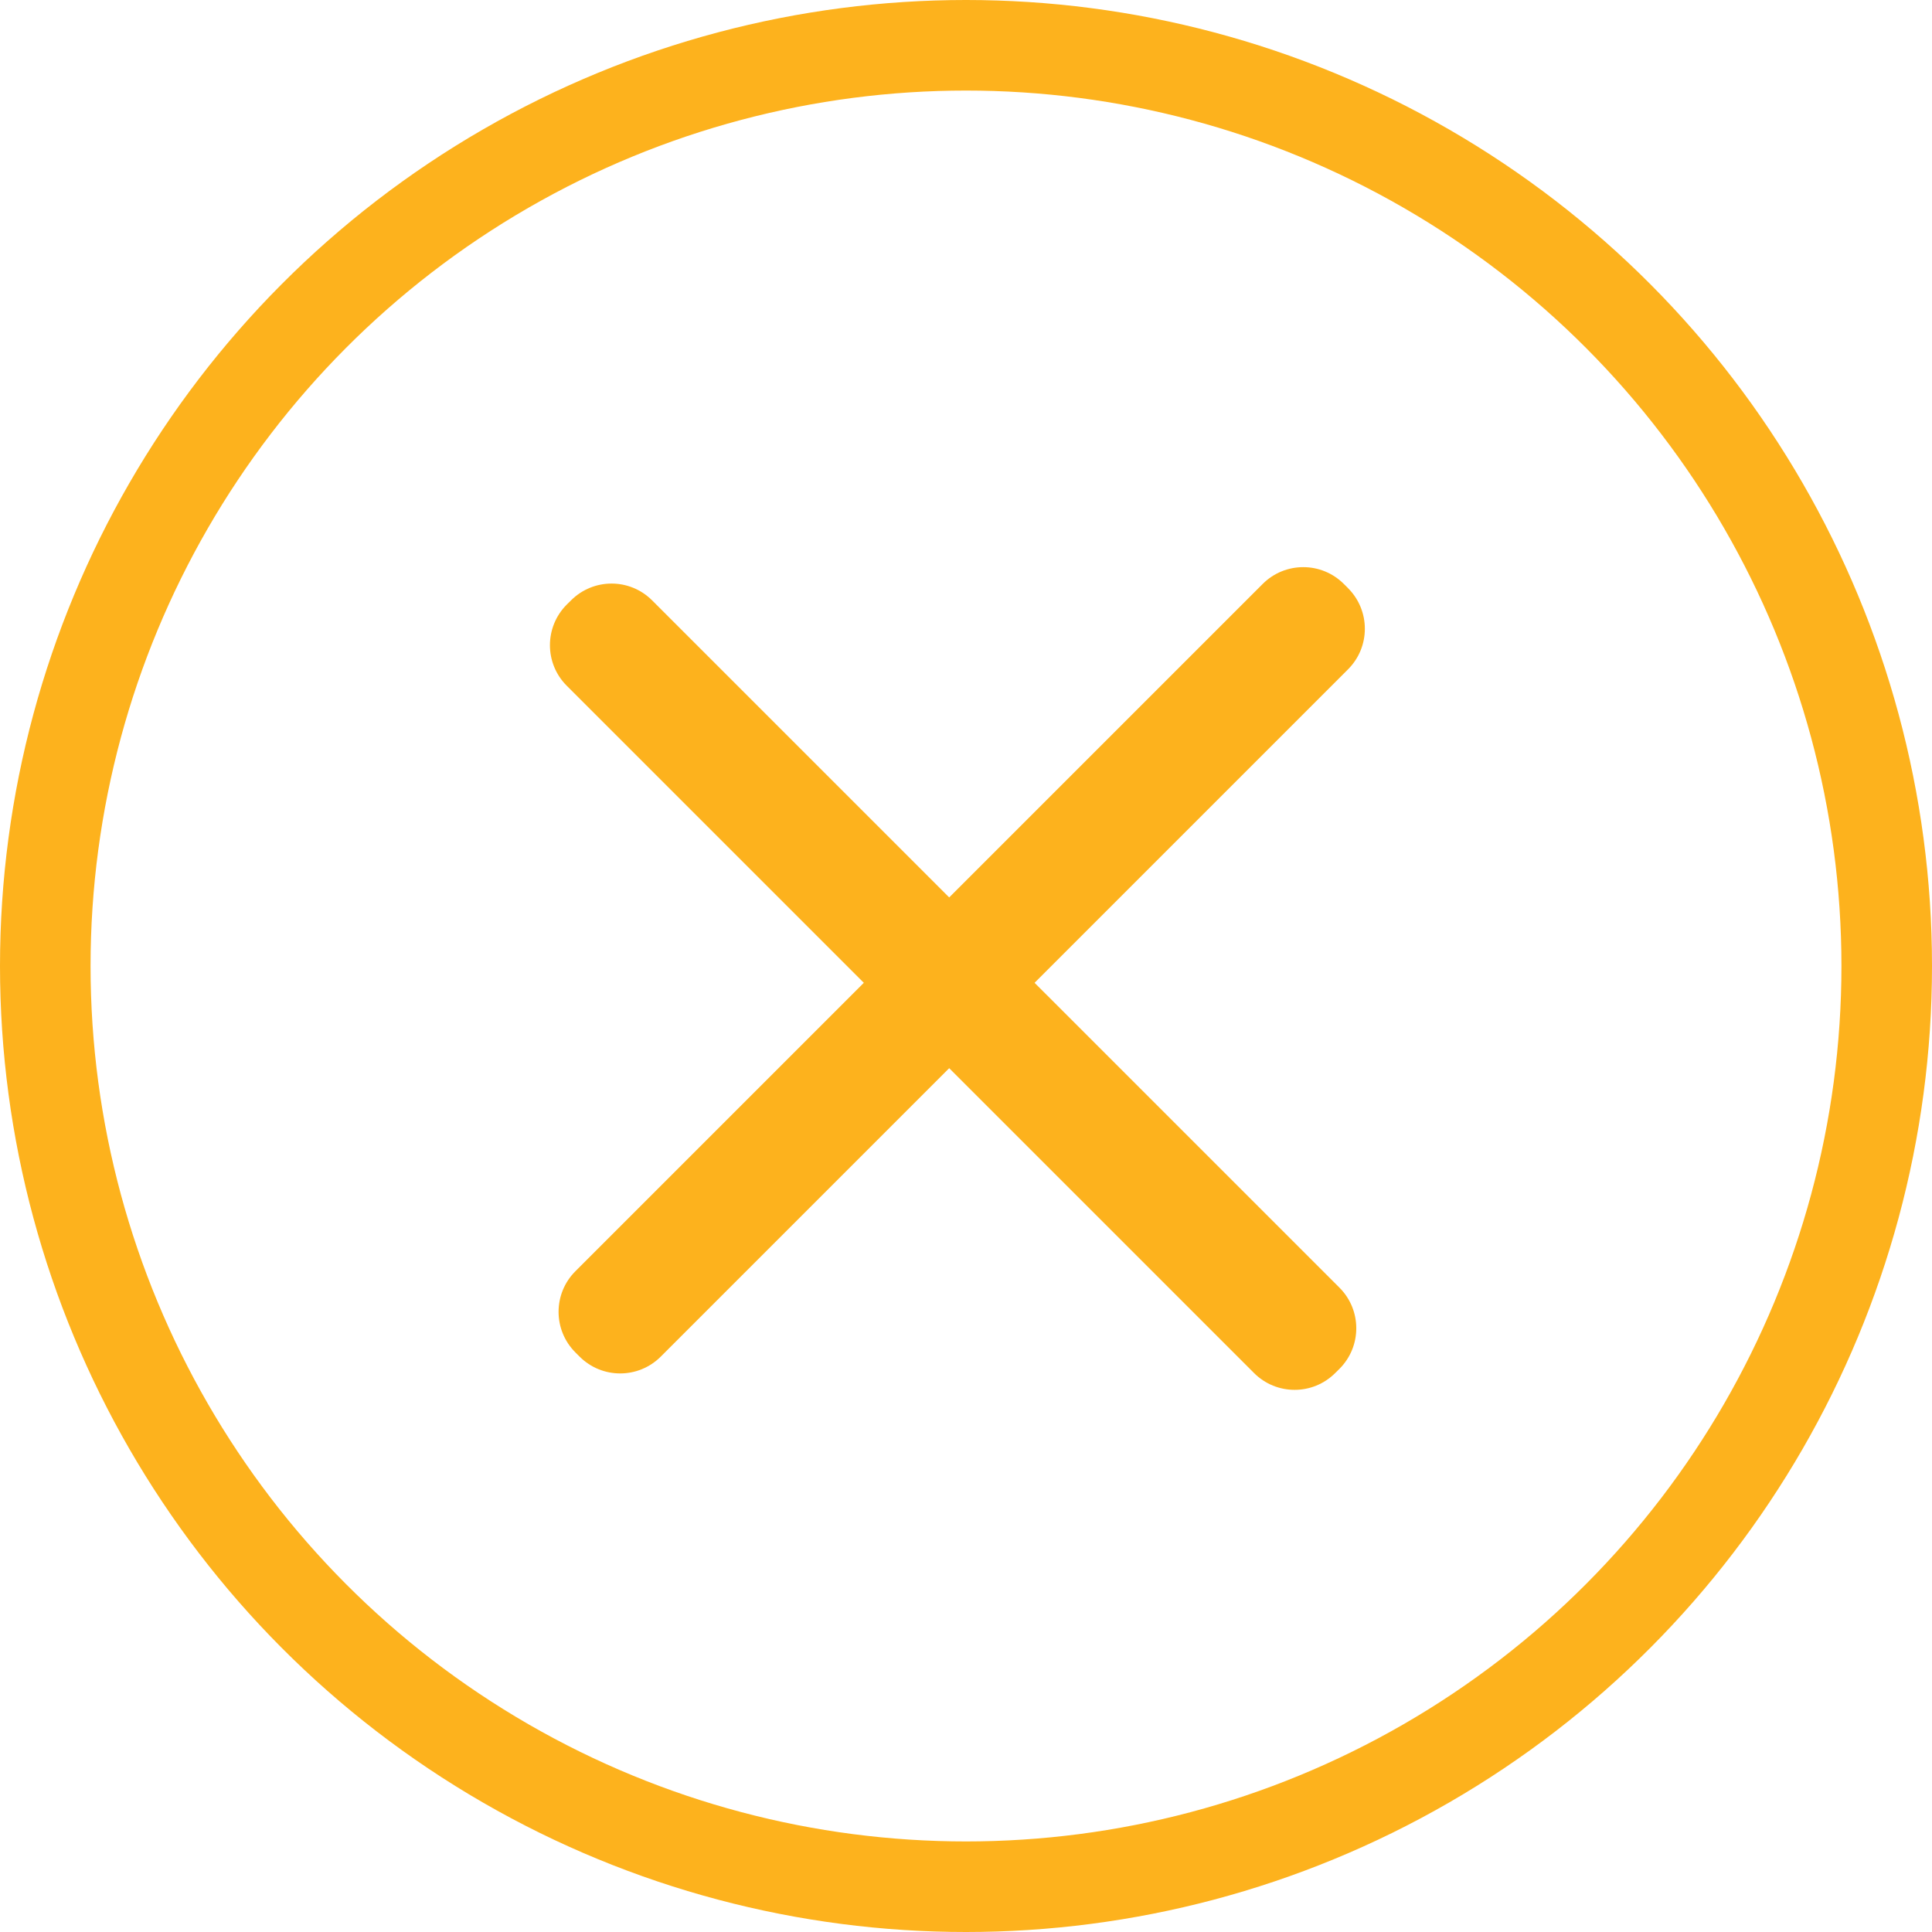
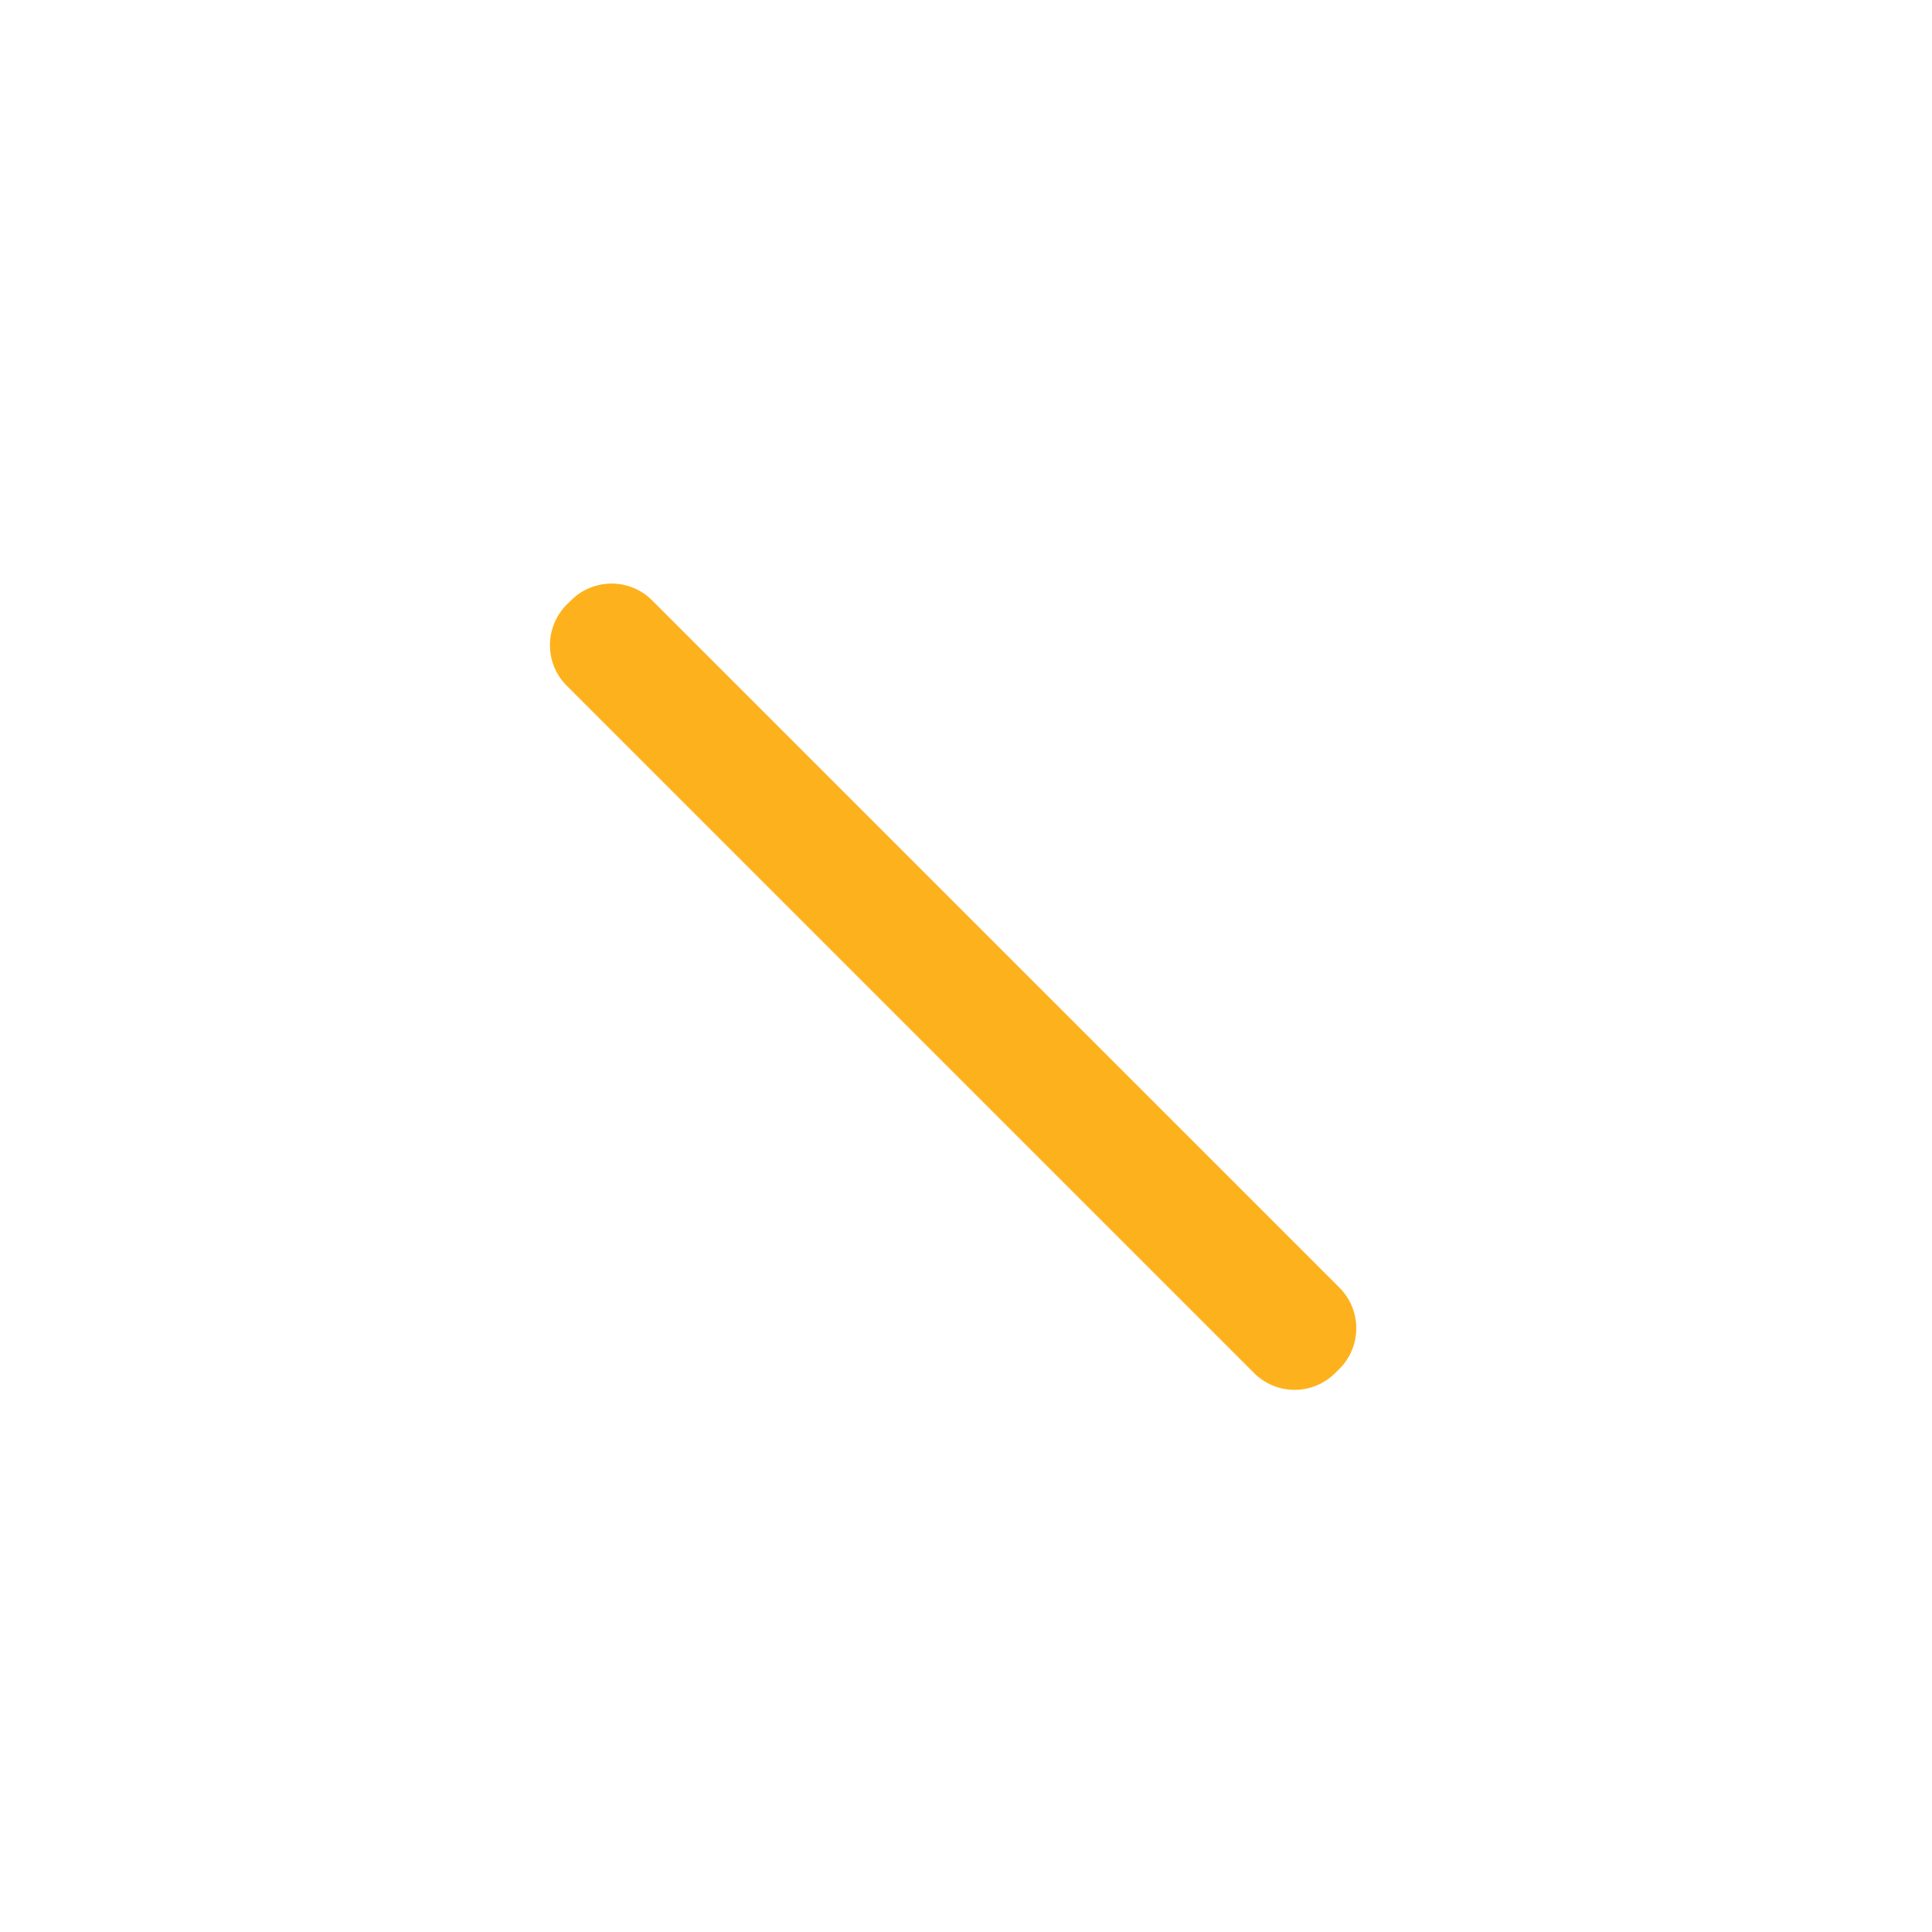
<svg xmlns="http://www.w3.org/2000/svg" width="32" height="32" viewBox="0 0 32 32" fill="none">
-   <circle cx="16" cy="16" r="15.25" stroke="#FDB21D" stroke-width="1.5" />
-   <path d="M9.53 21.056L20.914 9.672C21.285 9.301 21.887 9.301 22.258 9.672L22.328 9.742C22.699 10.114 22.699 10.715 22.328 11.086L10.944 22.47C10.573 22.841 9.971 22.841 9.6 22.47L9.53 22.4C9.159 22.029 9.159 21.427 9.53 21.056Z" fill="#FDB21D" />
  <path d="M10.801 9.944L22.186 21.328C22.557 21.699 22.557 22.301 22.186 22.672L22.115 22.742C21.744 23.113 21.142 23.113 20.771 22.742L9.387 11.358C9.016 10.987 9.016 10.386 9.387 10.014L9.458 9.944C9.829 9.573 10.43 9.573 10.801 9.944Z" fill="#FDB21D" />
</svg>